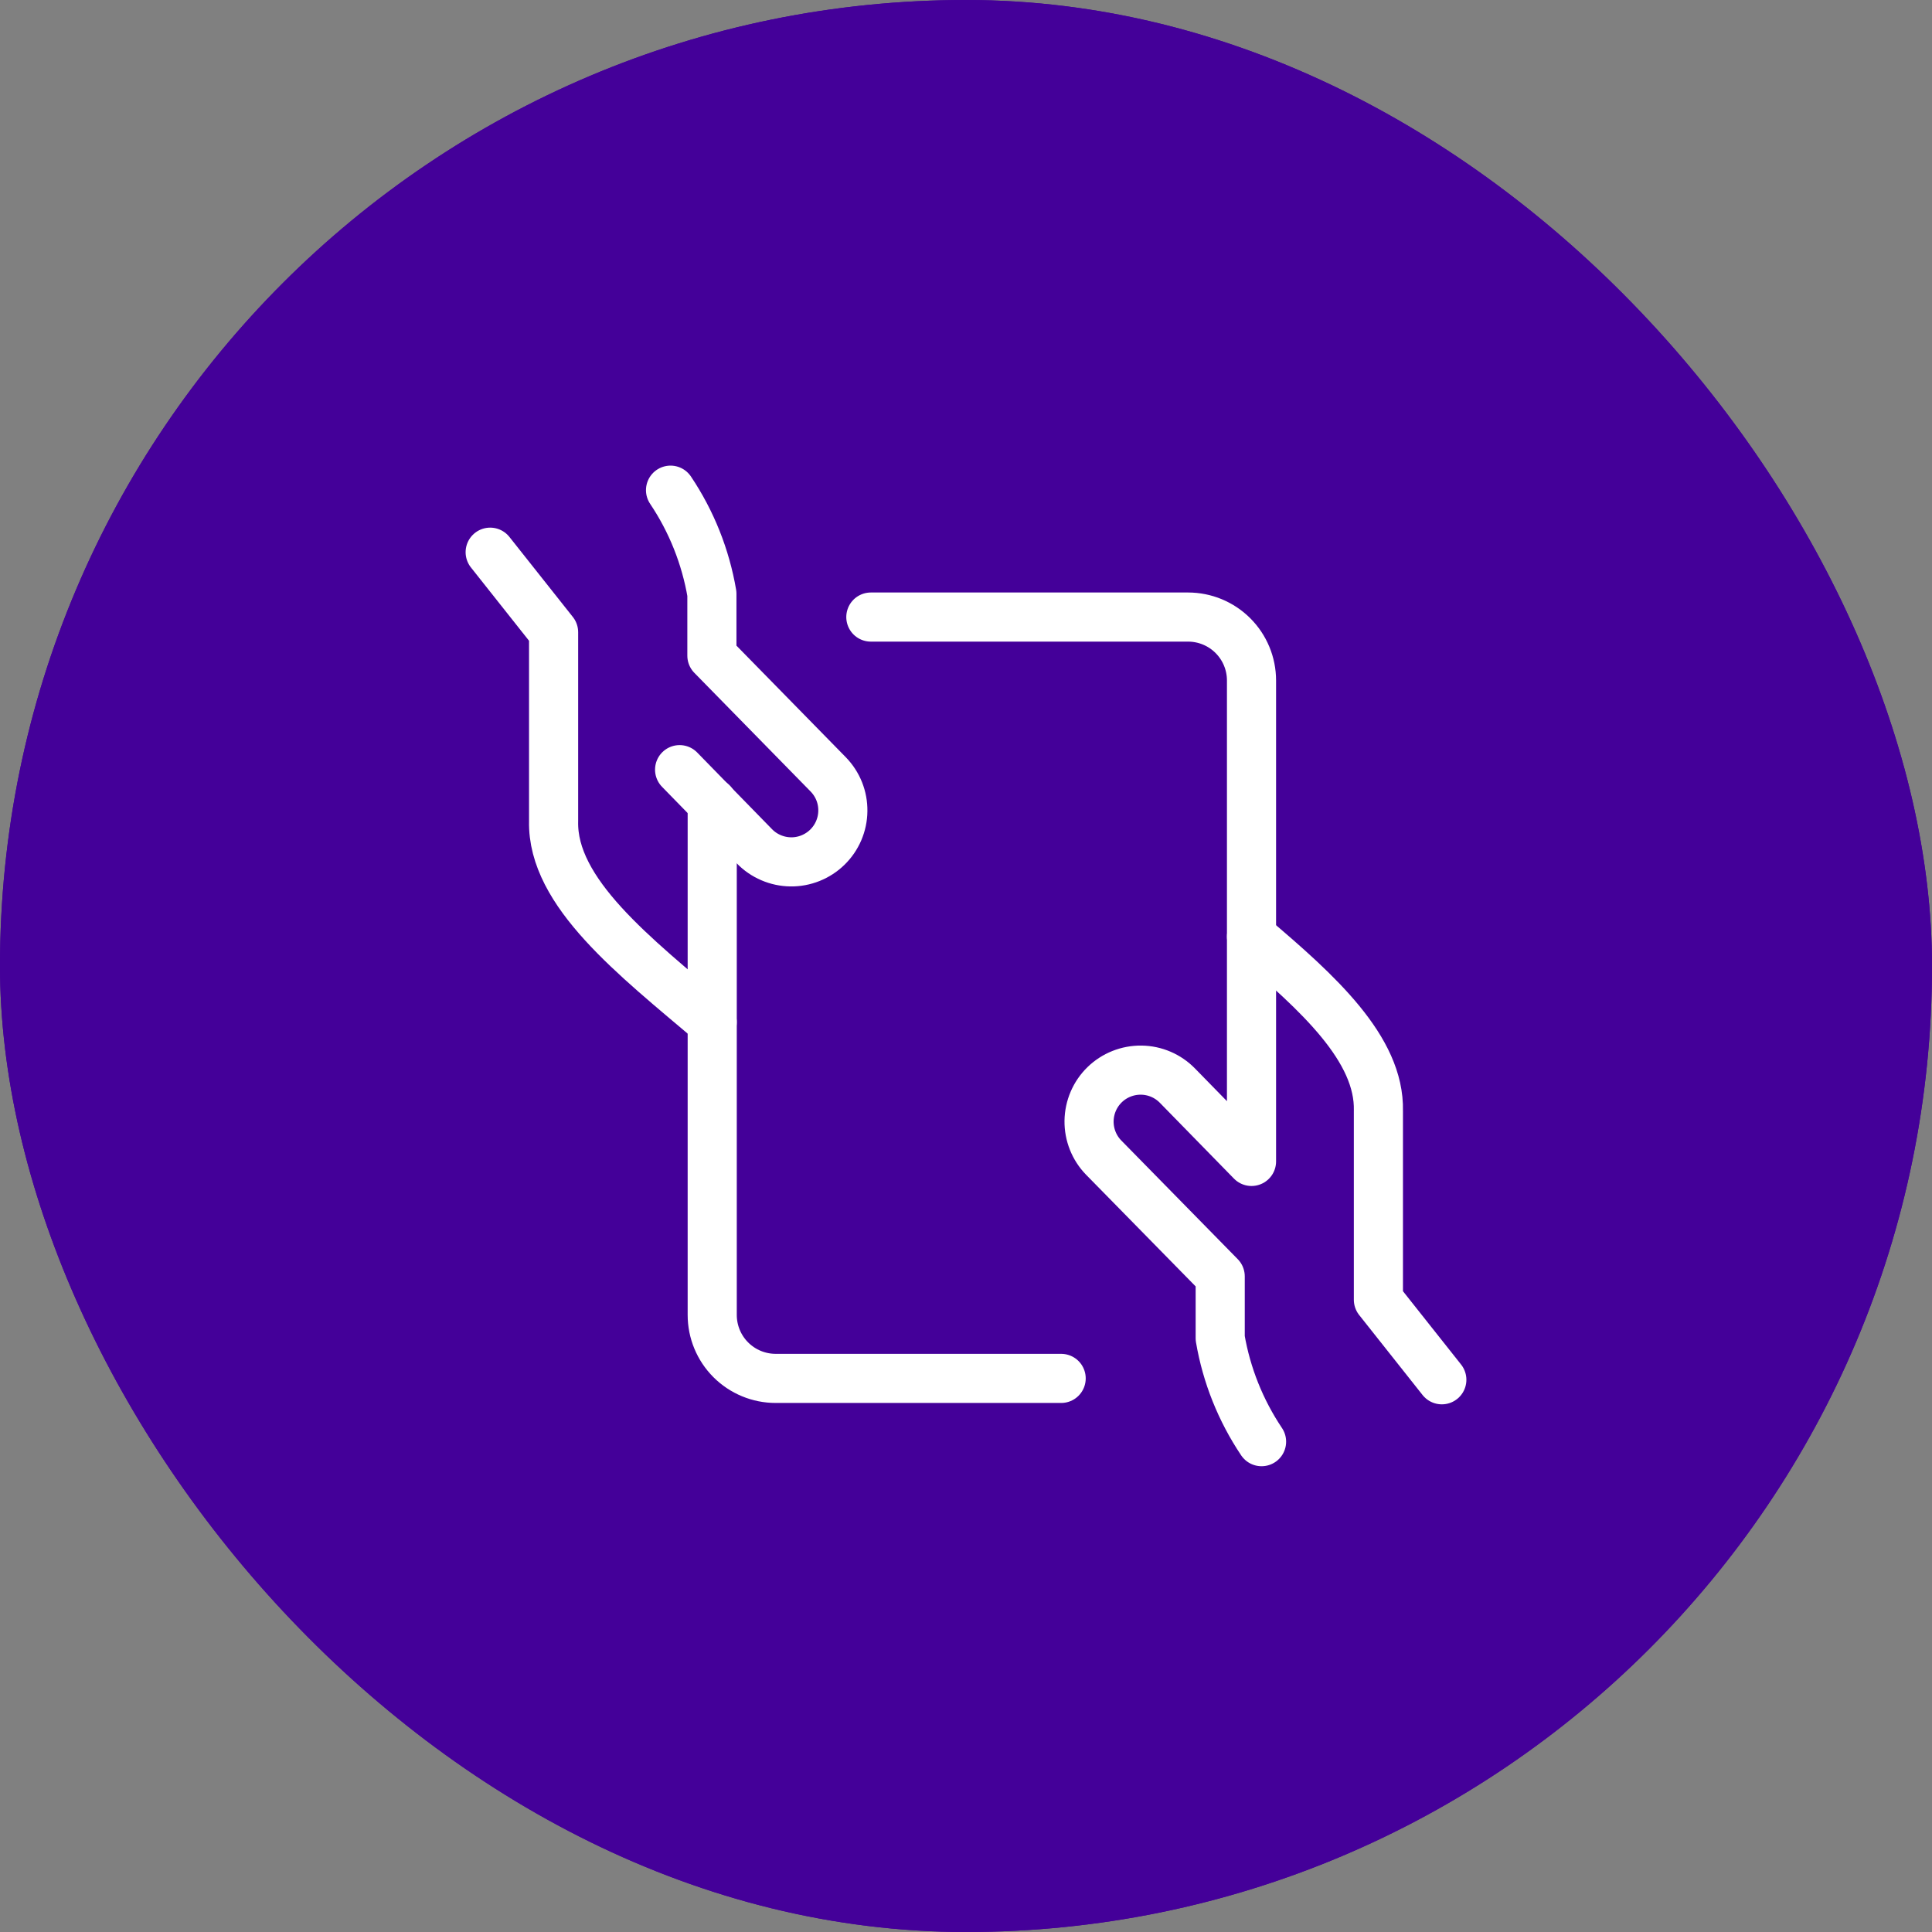
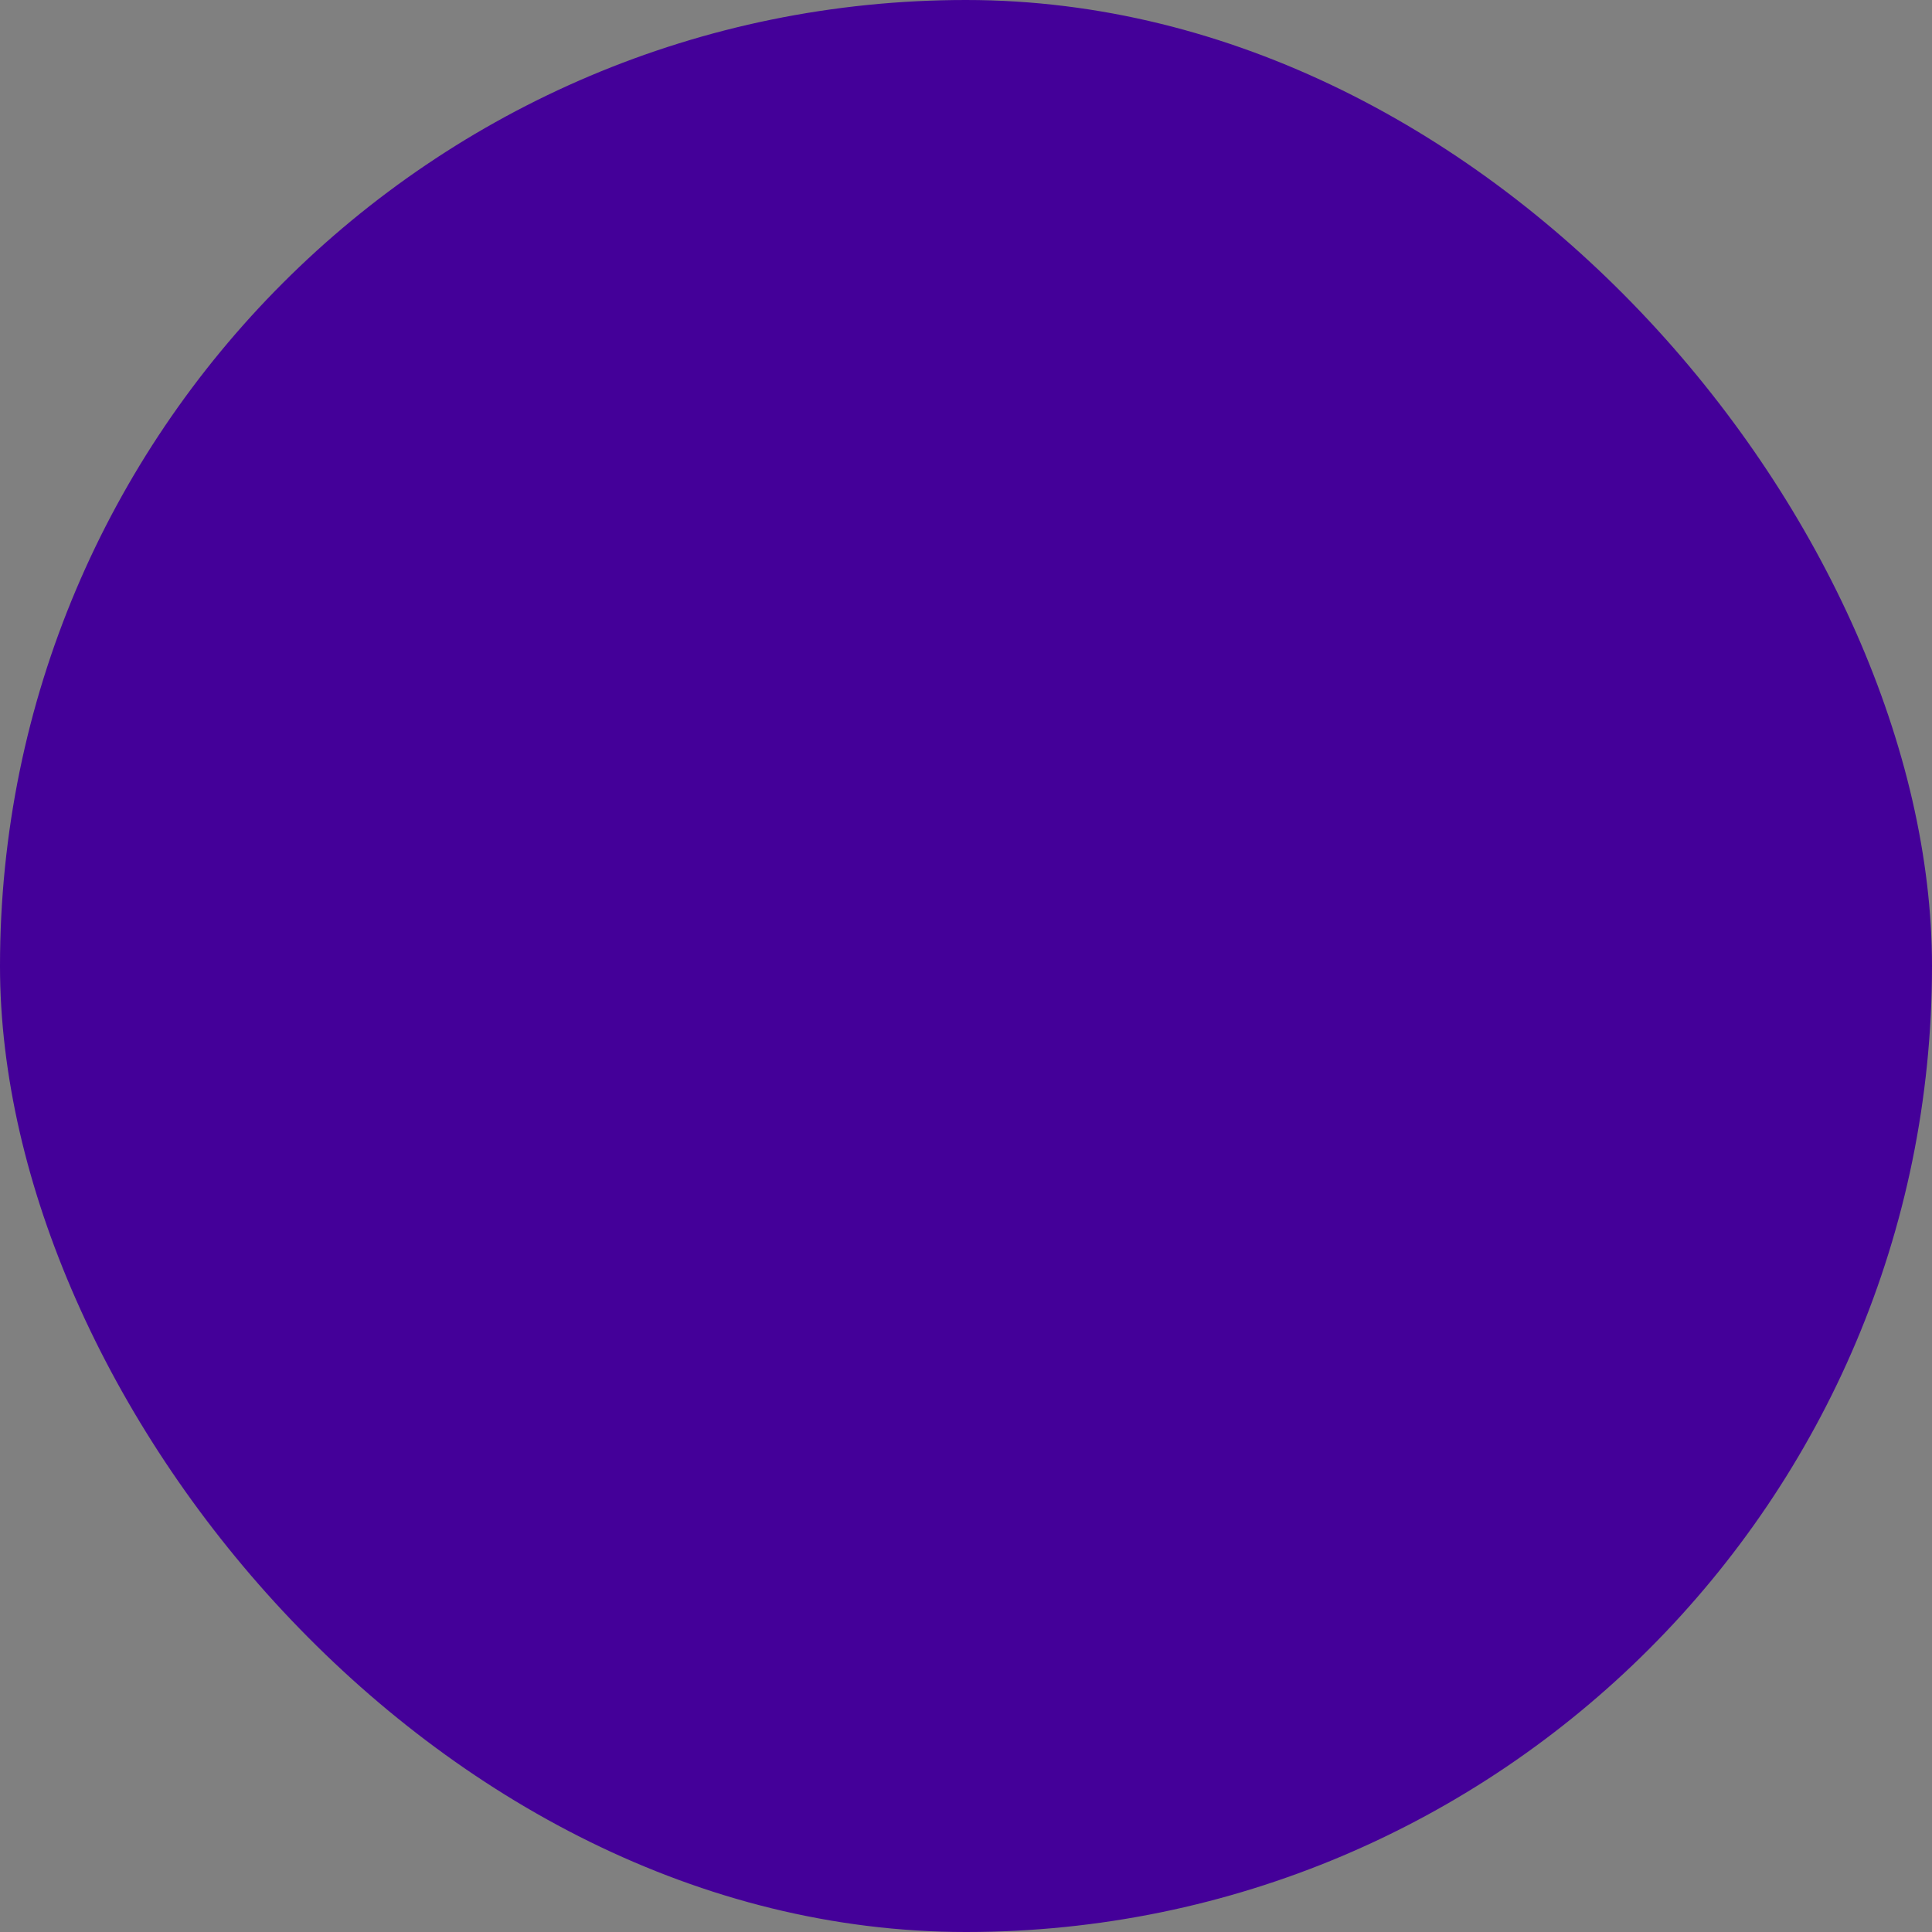
<svg xmlns="http://www.w3.org/2000/svg" width="59" height="59" viewBox="0 0 59 59" fill="none">
  <rect x="0" y="0" width="59" height="59" fill="#808080" stroke="none" />
-   <rect width="59" height="59" rx="29.5" fill="#440099" />
  <rect width="59" height="59" rx="29.5" fill="#440099" />
  <g clip-path="url(#clip0_687_55)">
    <path d="M14.969 16.863L16.906 19.307V25.077C16.855 27.257 19.382 29.21 21.749 31.215" stroke="white" stroke-width="1.5" stroke-linecap="round" stroke-linejoin="round" />
    <path d="M20.754 23.504L23.039 25.845C23.183 25.993 23.355 26.111 23.545 26.192C23.735 26.274 23.939 26.317 24.146 26.32C24.352 26.323 24.557 26.285 24.749 26.208C24.941 26.131 25.116 26.018 25.264 25.874C25.412 25.73 25.53 25.558 25.612 25.368C25.693 25.178 25.737 24.974 25.739 24.767C25.742 24.561 25.704 24.355 25.628 24.164C25.551 23.972 25.437 23.797 25.293 23.649L21.74 20.023V18.133C21.547 17.001 21.117 15.922 20.477 14.969" stroke="white" stroke-width="1.5" stroke-linecap="round" stroke-linejoin="round" />
    <path d="M21.75 24.512V40.156C21.75 40.67 21.954 41.163 22.317 41.526C22.681 41.89 23.174 42.094 23.688 42.094H32.406" stroke="white" stroke-width="1.5" stroke-linecap="round" stroke-linejoin="round" />
    <path d="M44.031 42.136L42.094 39.692V33.923C42.139 32.039 40.258 30.325 38.219 28.602" stroke="white" stroke-width="1.5" stroke-linecap="round" stroke-linejoin="round" />
    <path d="M26.594 18.844H36.281C36.795 18.844 37.288 19.048 37.651 19.411C38.015 19.775 38.219 20.267 38.219 20.781V35.468L35.958 33.155C35.667 32.856 35.269 32.685 34.852 32.68C34.435 32.675 34.032 32.835 33.733 33.126C33.434 33.417 33.264 33.816 33.258 34.233C33.253 34.65 33.413 35.052 33.704 35.351L37.263 38.978V40.867C37.456 41.997 37.887 43.074 38.526 44.026" stroke="white" stroke-width="1.5" stroke-linecap="round" stroke-linejoin="round" />
  </g>
  <defs>
    <clipPath id="clip0_687_55">
-       <rect width="31" height="31" fill="white" transform="translate(14 14)" />
-     </clipPath>
+       </clipPath>
  </defs>
</svg>